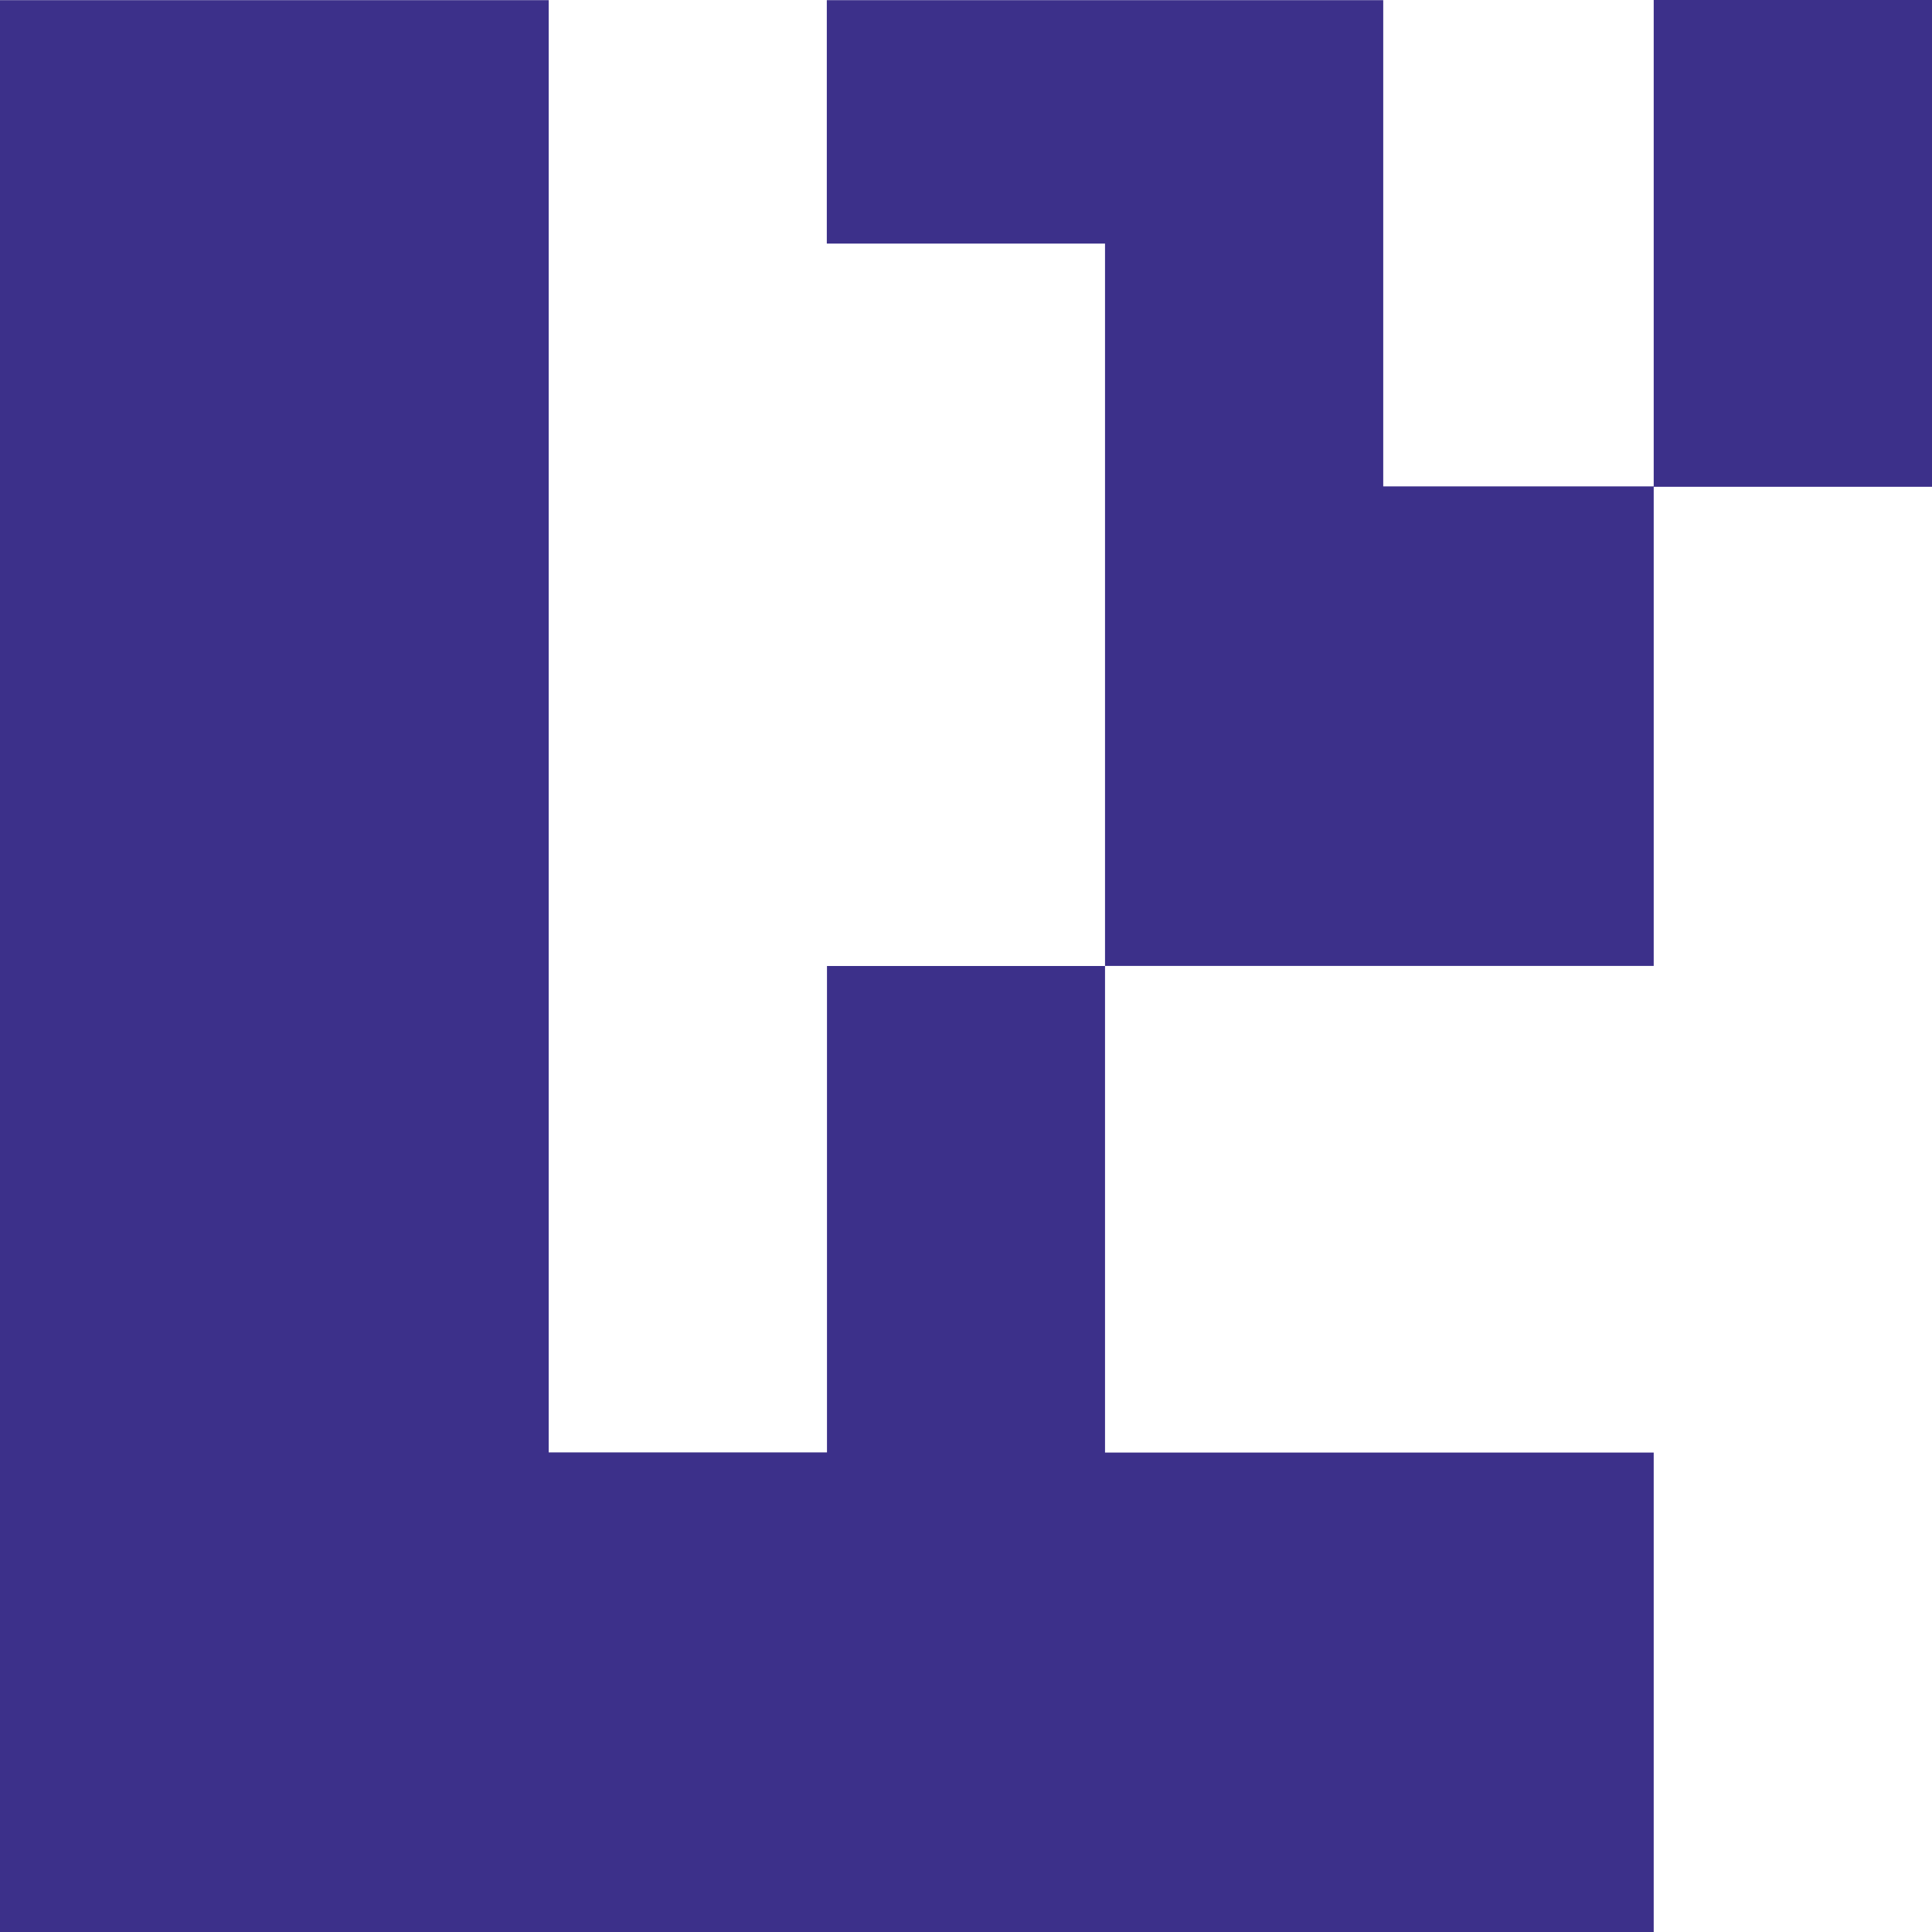
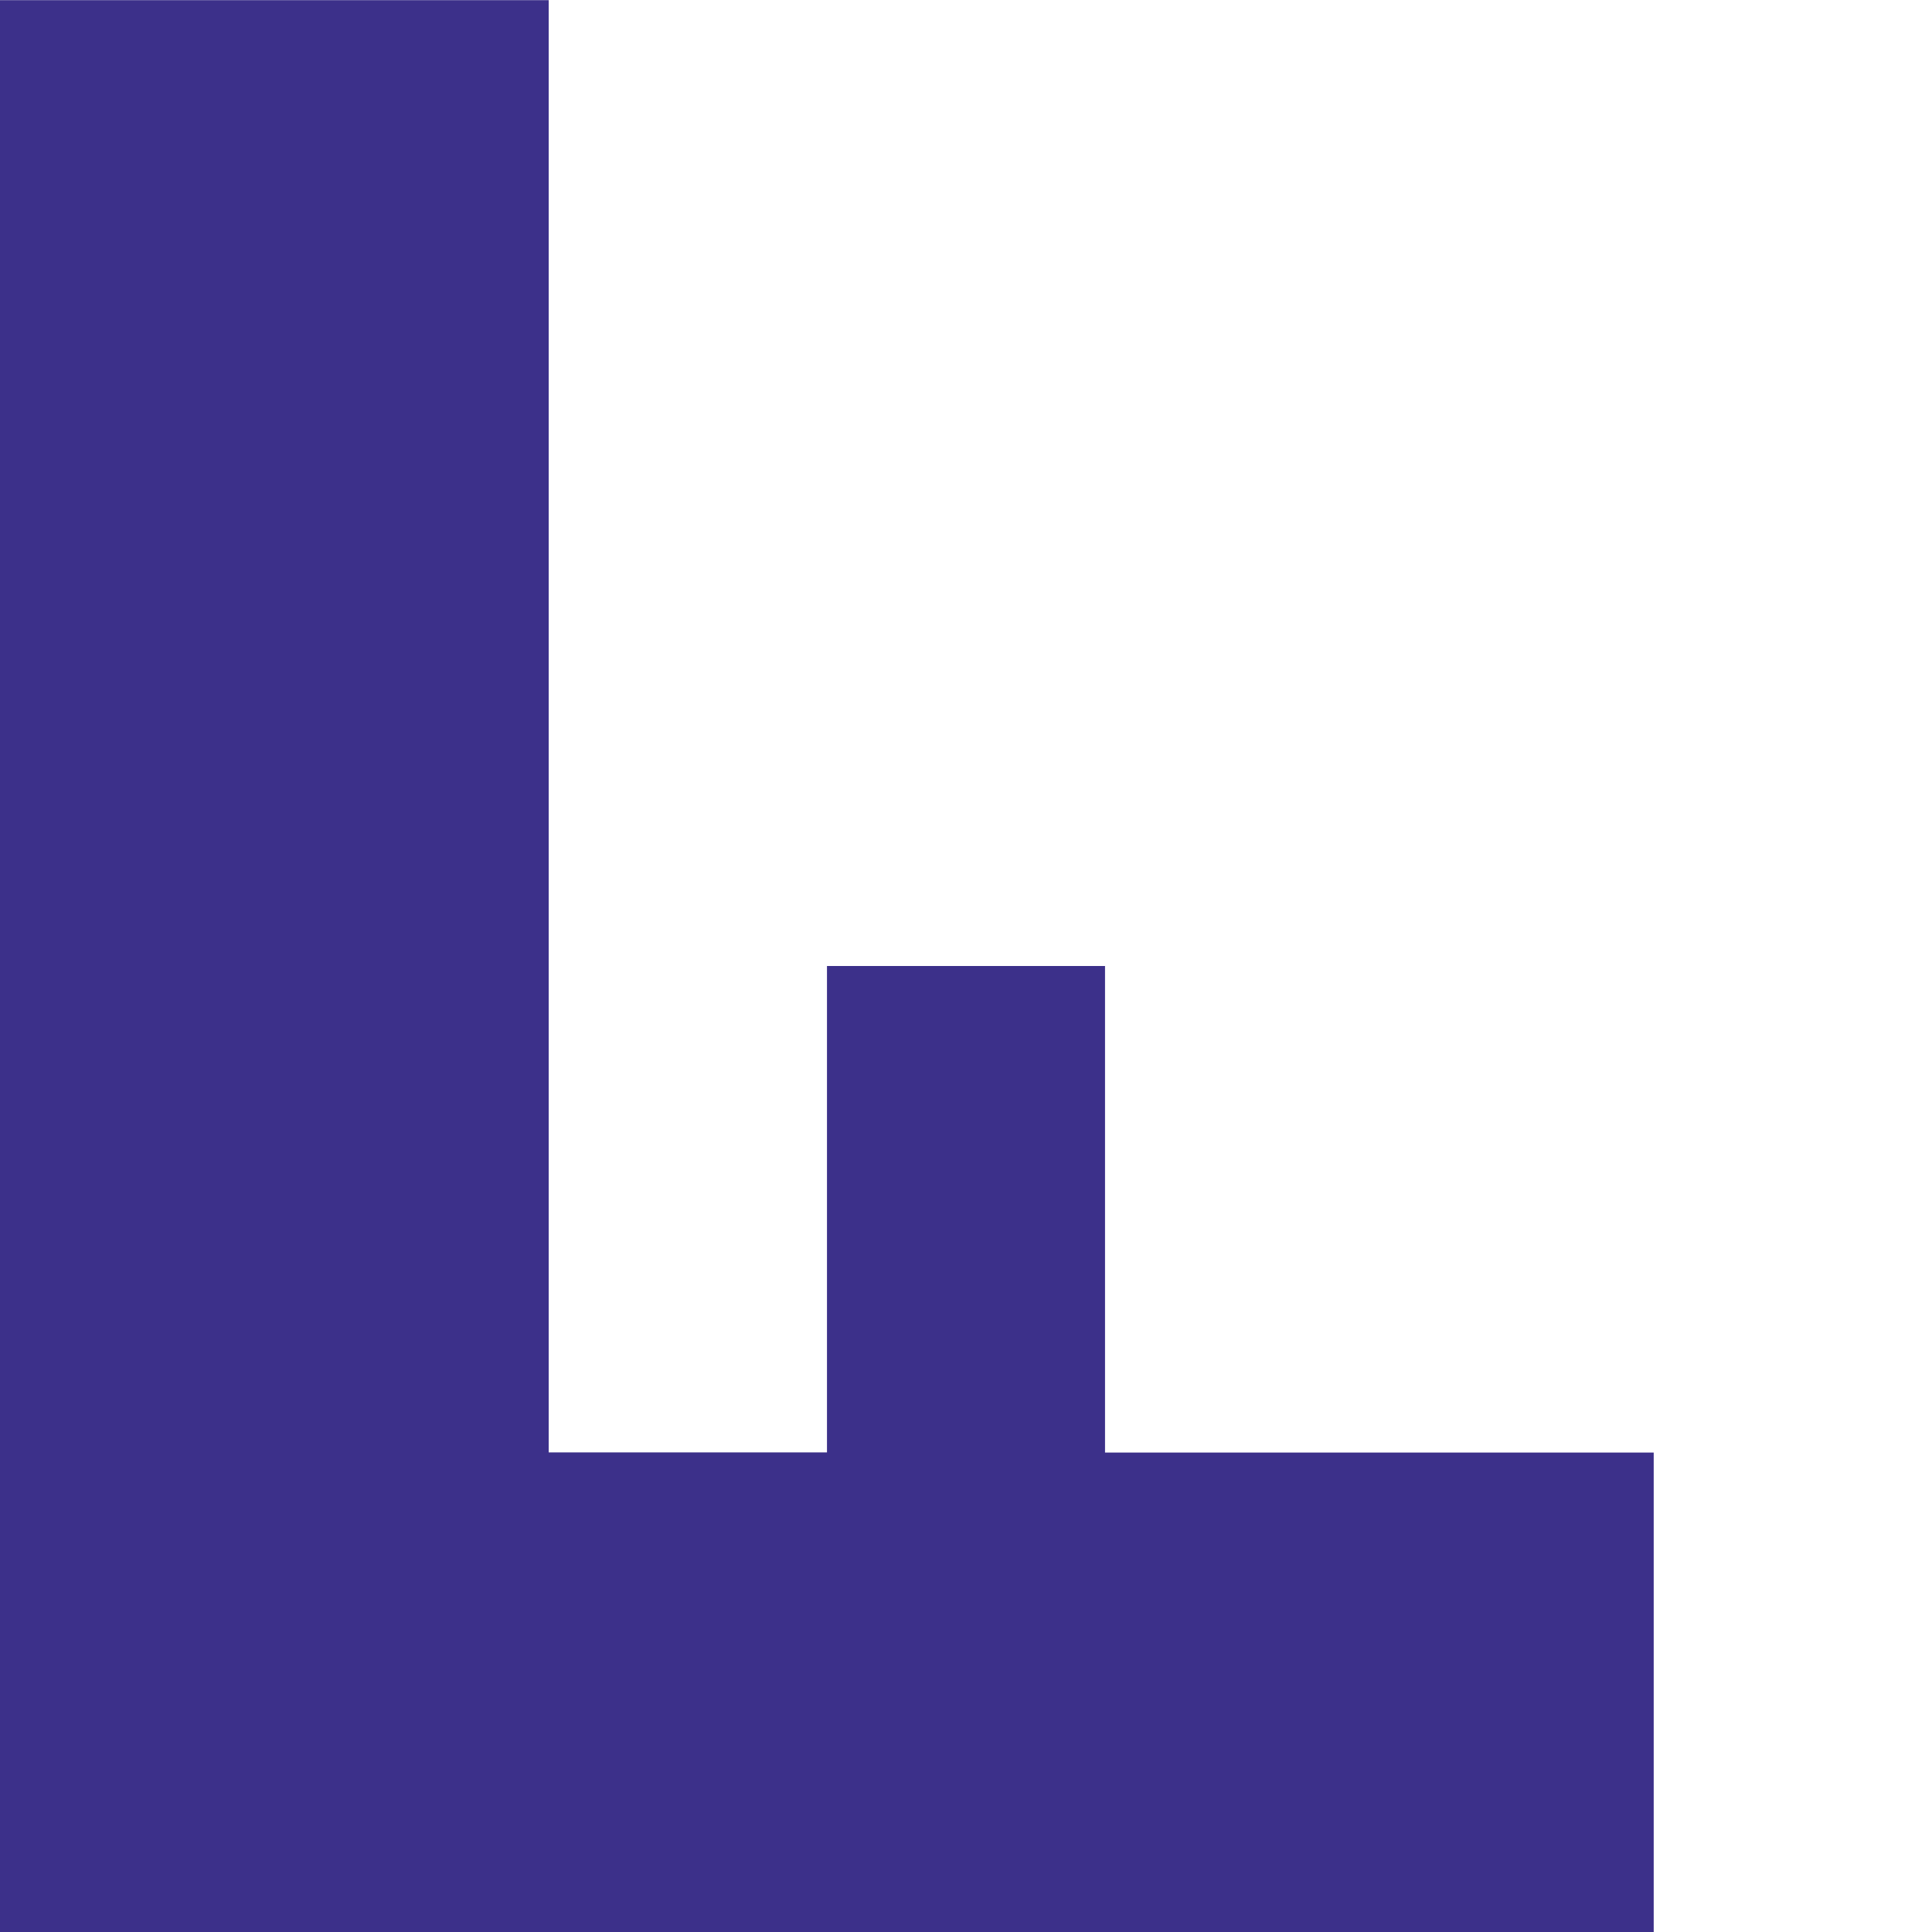
<svg xmlns="http://www.w3.org/2000/svg" width="24" height="24" fill="none">
  <path d="M0 .002h6.816v18.04h3.457V12h3.454v6.044h6.816V24H0Z" fill="#3C308A" style="stroke-width:2.003" />
-   <path d="M13.727 3.024v8.975h6.816V6.047H24V0h-3.457v6.042h-3.36V.002h-6.912v3.024h3.456z" fill="#3C308A" style="stroke-width:2.003" />
</svg>